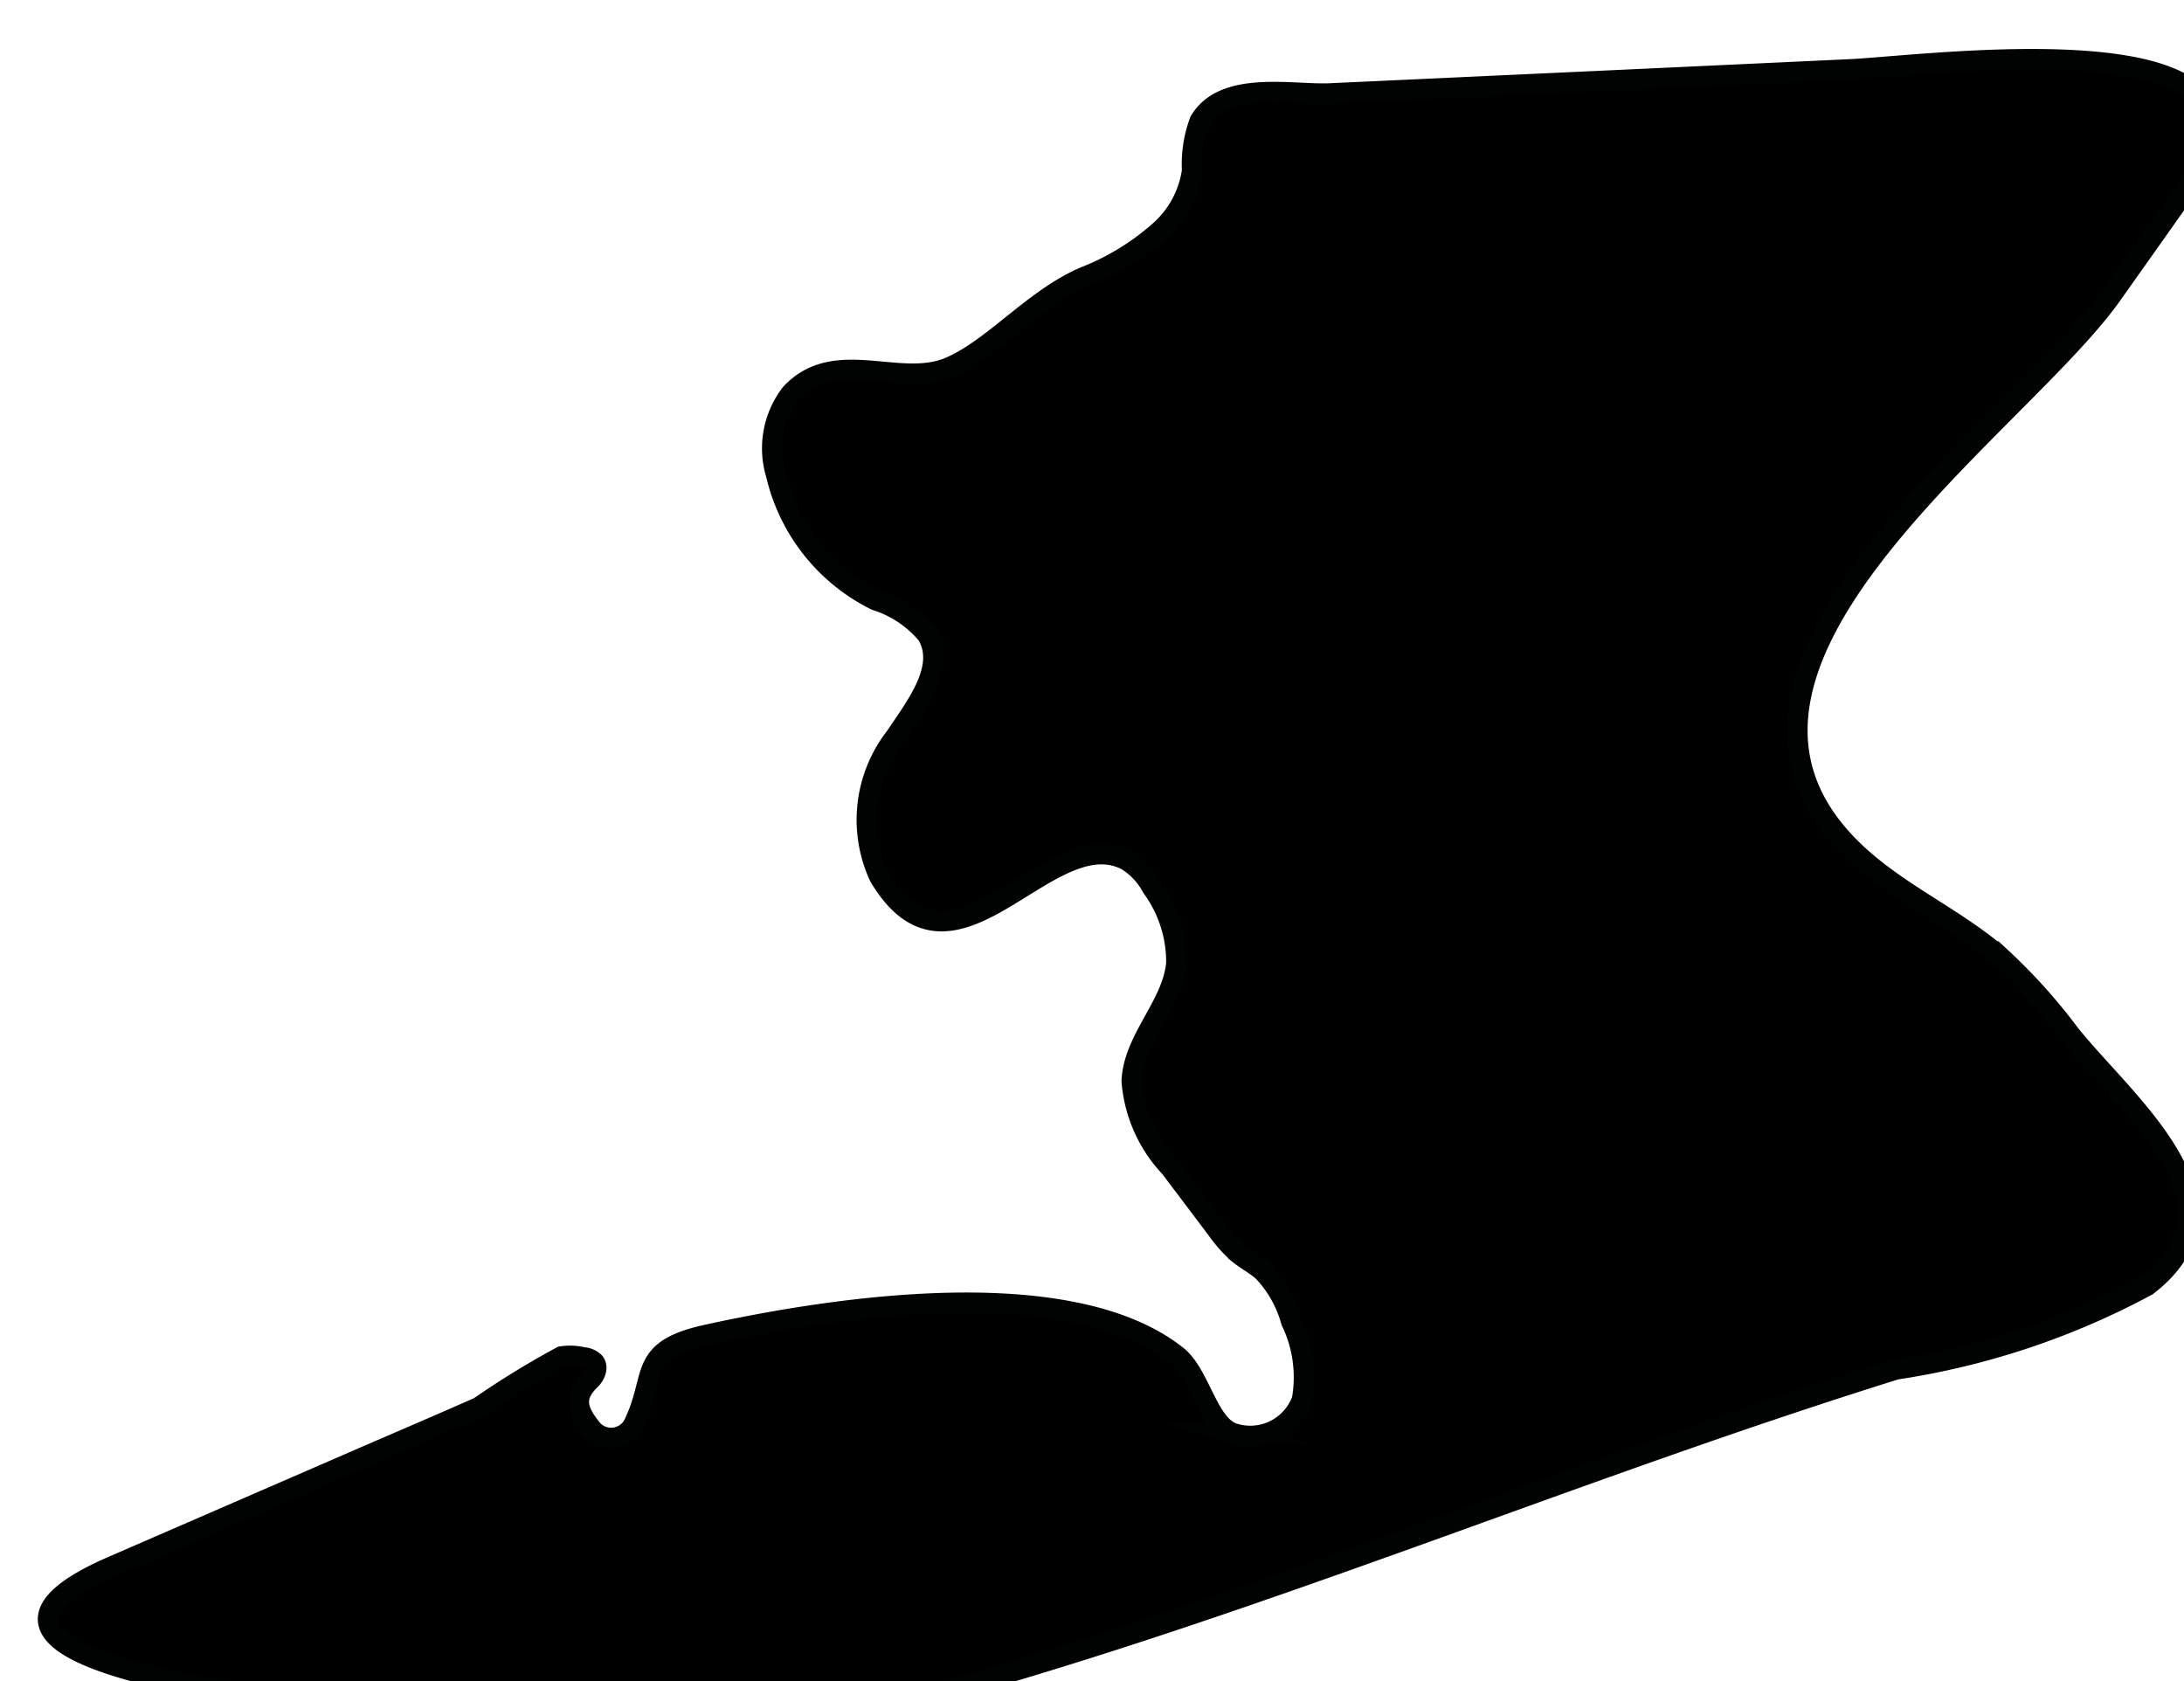
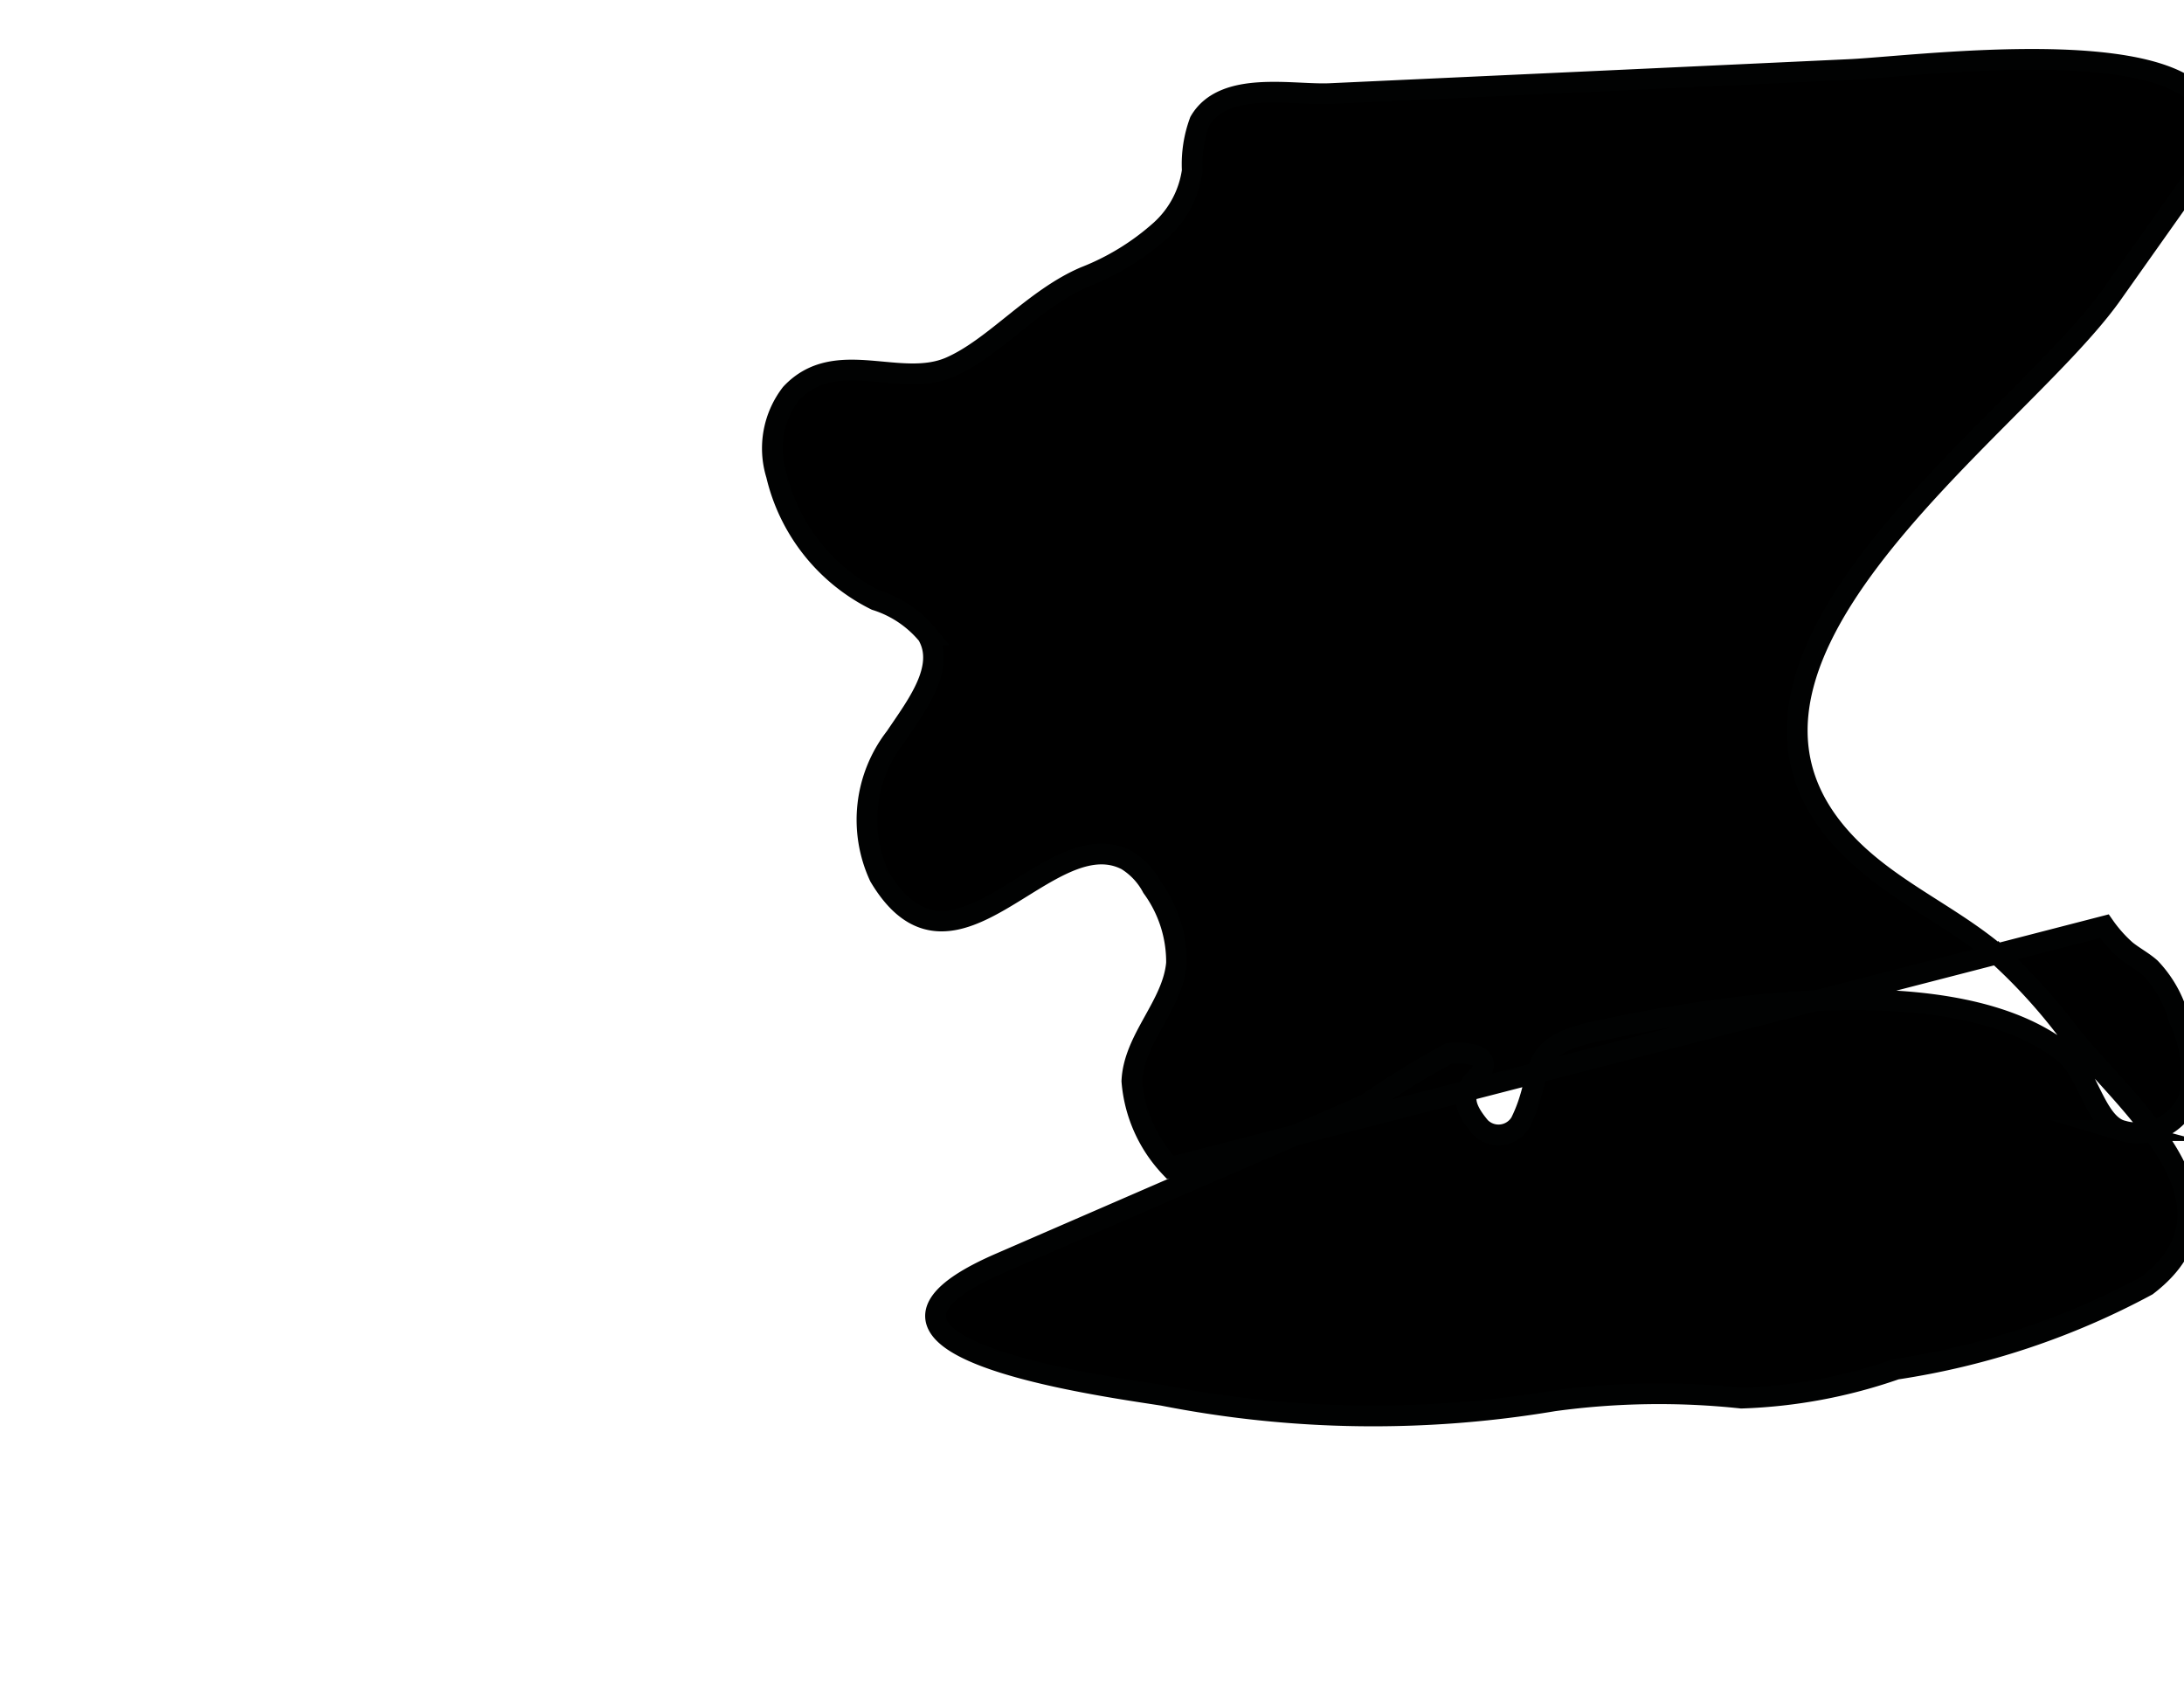
<svg xmlns="http://www.w3.org/2000/svg" version="1.1" width="5.574mm" height="4.29mm" viewBox="0 0 15.801 12.161">
  <defs>
    <style type="text/css">
      .a {
        stroke: #010202;
        stroke-miterlimit: 10;
        stroke-width: 0.15px;
      }
    </style>
  </defs>
-   <path class="a" d="M8.396,1.667a.715.715,0,0,0,.23-.433.893.893,0,0,1,.054-.356c.174-.3.673-.188.944-.201L11.661.583q.86-.04,1.719-.08c.589-.027,3.336-.405,2.444.857l-.545.77c-.701.99-3.382,2.764-1.767,4.118.303.254.67.422.967.682a4.072,4.072,0,0,1,.492.547c.398.501,1.333,1.232.562,1.823a5.571,5.571,0,0,1-1.815.605c-2.146.669-4.248,1.548-6.42,2.193a3.765,3.765,0,0,1-1.119.209,5.621,5.621,0,0,0-1.358.02,7.873,7.873,0,0,1-2.829-.04c-.504-.078-2.55-.36-1.177-.956l1.799-.781c.284-.123.569-.245.852-.37a6.395,6.395,0,0,1,.596-.366.409.409,0,0,1,.159.007.121.121,0,0,1,.079.035c.029.037.004.093-.03.126-.127.123-.099.224.019.365a.185.185,0,0,0,.292-.035c.178-.358.021-.543.533-.655.891-.196,2.62-.469,3.402.153.167.133.224.511.416.562a.399.399,0,0,0,.489-.247.933.933,0,0,0-.079-.568.847.847,0,0,0-.204-.361c-.054-.048-.12-.082-.177-.128a.994.994,0,0,1-.156-.175L8.467,8.445a1.024,1.024,0,0,1-.278-.624c.013-.307.296-.548.323-.854a.913.913,0,0,0-.176-.547.516.516,0,0,0-.185-.198c-.57-.295-1.251,1.022-1.788.119a.975.975,0,0,1,.115-1.009c.153-.228.371-.505.231-.741a.792.792,0,0,0-.373-.25,1.357,1.357,0,0,1-.719-.906.649.649,0,0,1,.106-.588c.323-.344.788-.032,1.153-.192.319-.14.605-.495.973-.652A1.808,1.808,0,0,0,8.396,1.667Z" />
+   <path class="a" d="M8.396,1.667a.715.715,0,0,0,.23-.433.893.893,0,0,1,.054-.356c.174-.3.673-.188.944-.201L11.661.583q.86-.04,1.719-.08c.589-.027,3.336-.405,2.444.857l-.545.77c-.701.99-3.382,2.764-1.767,4.118.303.254.67.422.967.682a4.072,4.072,0,0,1,.492.547c.398.501,1.333,1.232.562,1.823a5.571,5.571,0,0,1-1.815.605a3.765,3.765,0,0,1-1.119.209,5.621,5.621,0,0,0-1.358.02,7.873,7.873,0,0,1-2.829-.04c-.504-.078-2.55-.36-1.177-.956l1.799-.781c.284-.123.569-.245.852-.37a6.395,6.395,0,0,1,.596-.366.409.409,0,0,1,.159.007.121.121,0,0,1,.079.035c.029.037.004.093-.03.126-.127.123-.099.224.019.365a.185.185,0,0,0,.292-.035c.178-.358.021-.543.533-.655.891-.196,2.62-.469,3.402.153.167.133.224.511.416.562a.399.399,0,0,0,.489-.247.933.933,0,0,0-.079-.568.847.847,0,0,0-.204-.361c-.054-.048-.12-.082-.177-.128a.994.994,0,0,1-.156-.175L8.467,8.445a1.024,1.024,0,0,1-.278-.624c.013-.307.296-.548.323-.854a.913.913,0,0,0-.176-.547.516.516,0,0,0-.185-.198c-.57-.295-1.251,1.022-1.788.119a.975.975,0,0,1,.115-1.009c.153-.228.371-.505.231-.741a.792.792,0,0,0-.373-.25,1.357,1.357,0,0,1-.719-.906.649.649,0,0,1,.106-.588c.323-.344.788-.032,1.153-.192.319-.14.605-.495.973-.652A1.808,1.808,0,0,0,8.396,1.667Z" />
</svg>